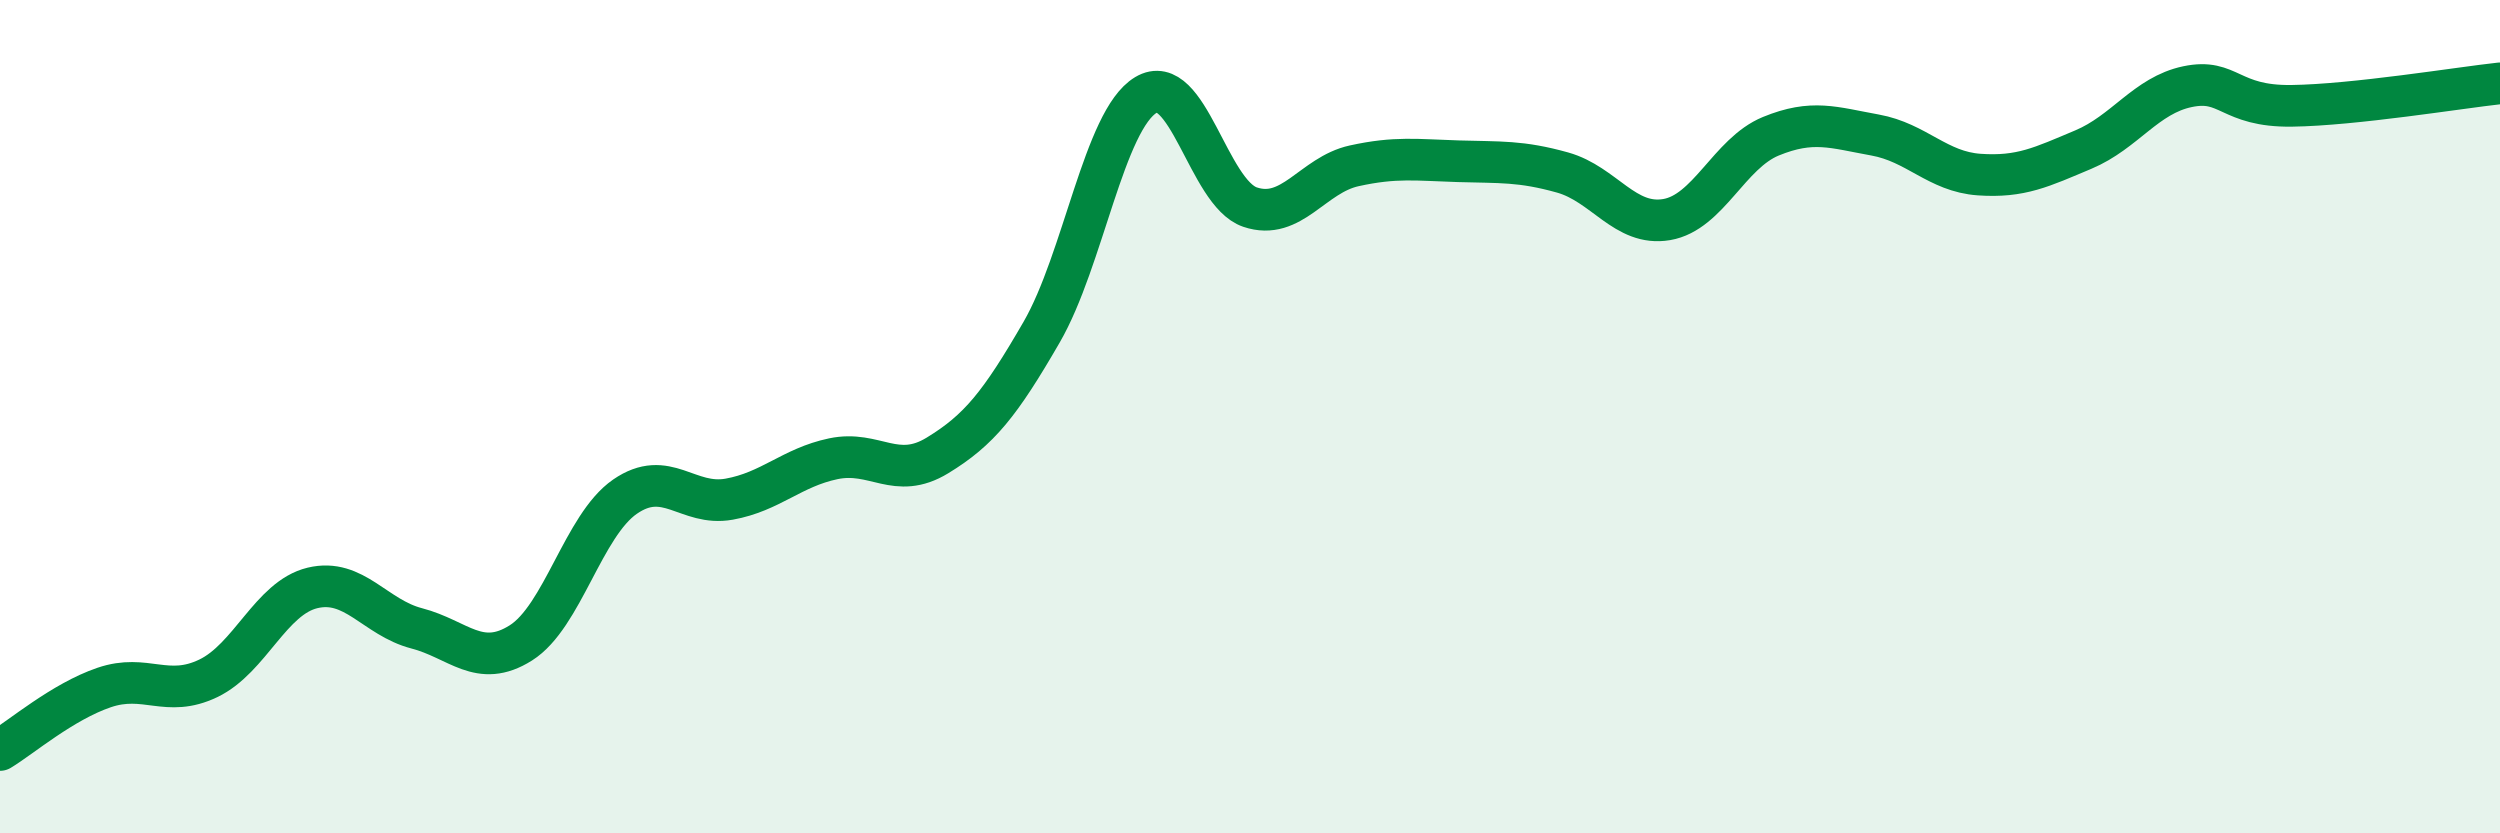
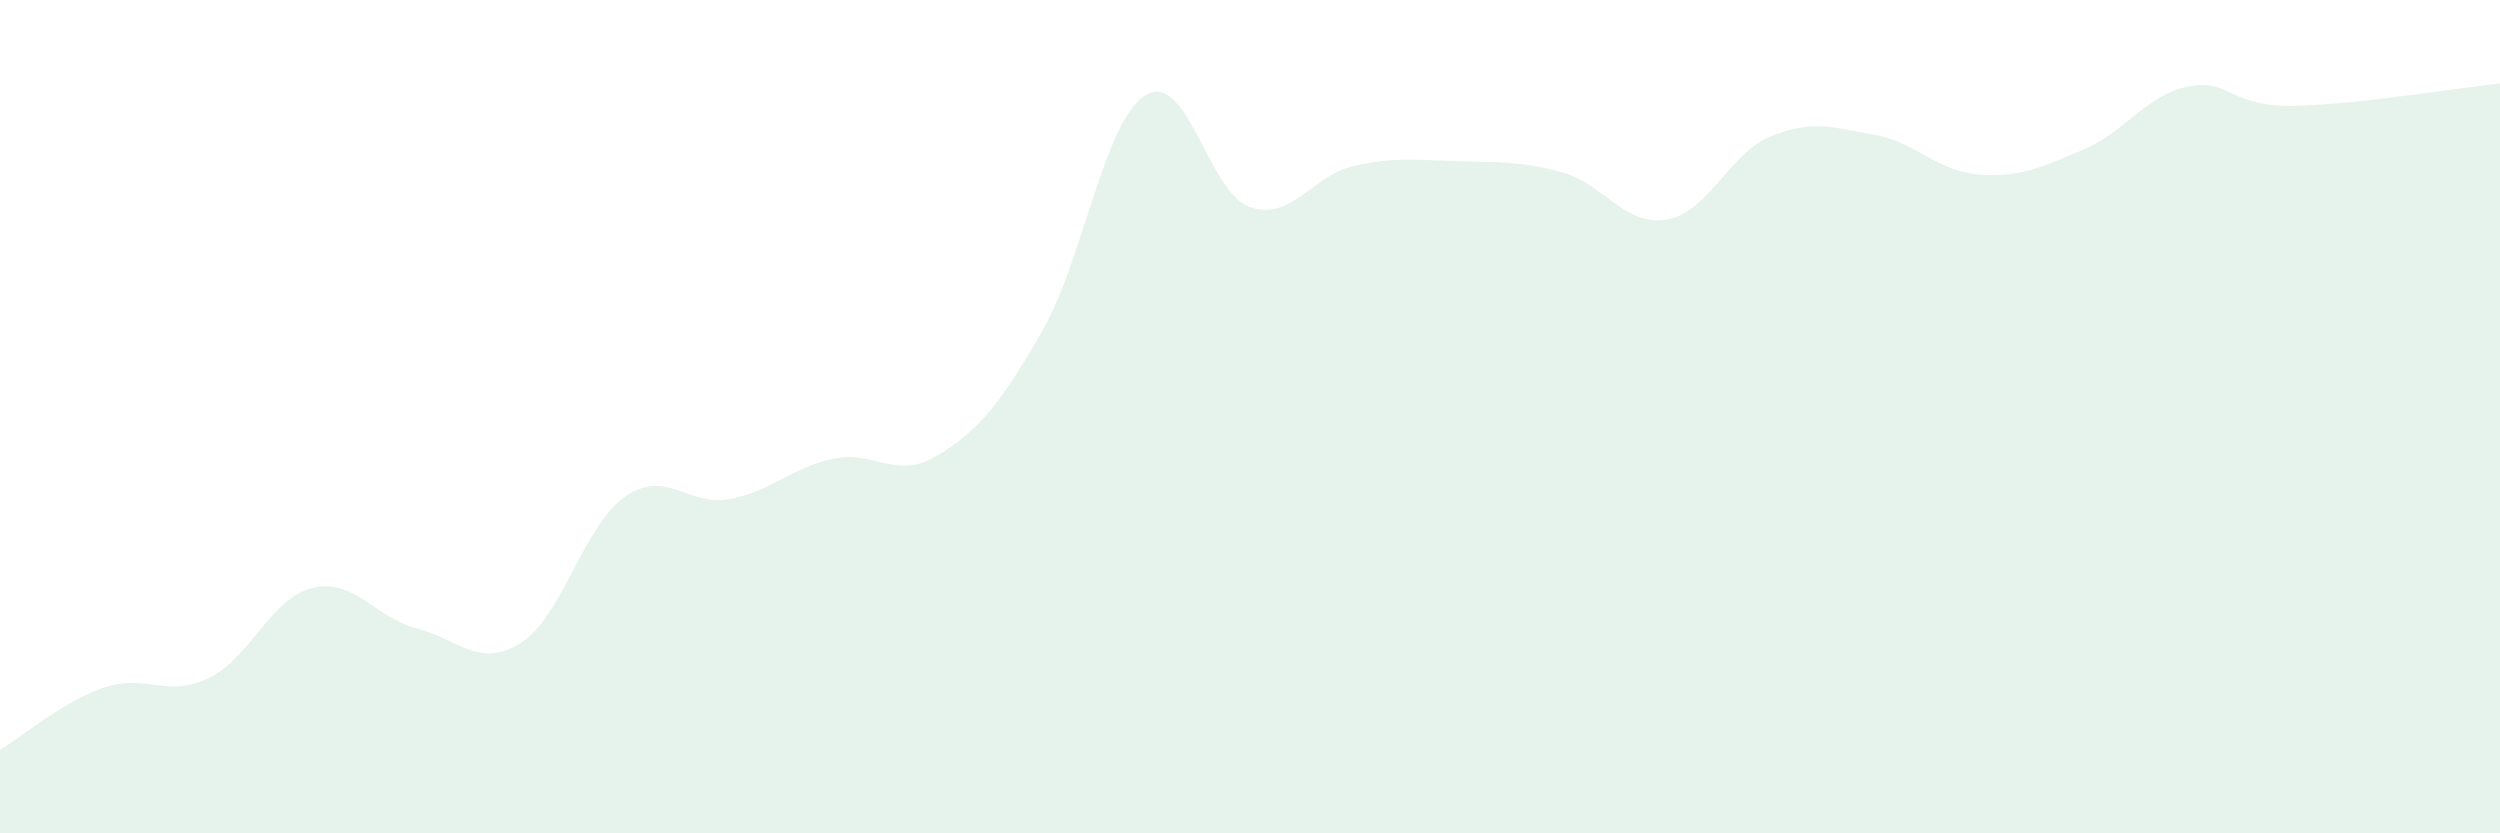
<svg xmlns="http://www.w3.org/2000/svg" width="60" height="20" viewBox="0 0 60 20">
  <path d="M 0,18 C 0.5,17.7 1.5,16.84 2.5,16.5 C 3.5,16.16 4,16.76 5,16.28 C 6,15.8 6.5,14.35 7.5,14.11 C 8.5,13.87 9,14.82 10,15.08 C 11,15.34 11.5,16.06 12.5,15.43 C 13.5,14.8 14,12.61 15,11.92 C 16,11.23 16.5,12.16 17.5,11.98 C 18.5,11.8 19,11.22 20,11.01 C 21,10.8 21.5,11.54 22.5,10.93 C 23.5,10.32 24,9.7 25,7.97 C 26,6.24 26.5,2.88 27.5,2.28 C 28.5,1.68 29,4.63 30,4.97 C 31,5.31 31.5,4.2 32.5,3.98 C 33.5,3.76 34,3.84 35,3.87 C 36,3.9 36.5,3.86 37.5,4.14 C 38.5,4.42 39,5.44 40,5.27 C 41,5.1 41.5,3.68 42.5,3.27 C 43.5,2.86 44,3.06 45,3.24 C 46,3.42 46.5,4.12 47.5,4.19 C 48.5,4.26 49,4.01 50,3.59 C 51,3.17 51.5,2.29 52.5,2.08 C 53.5,1.87 53.5,2.56 55,2.54 C 56.5,2.52 59,2.11 60,2L60 20L0 20Z" fill="#008740" opacity="0.1" stroke-linecap="round" stroke-linejoin="round" />
-   <path d="M 0,18 C 0.5,17.7 1.5,16.84 2.5,16.5 C 3.5,16.16 4,16.76 5,16.28 C 6,15.8 6.5,14.35 7.5,14.11 C 8.5,13.87 9,14.82 10,15.08 C 11,15.34 11.5,16.06 12.5,15.43 C 13.5,14.8 14,12.61 15,11.92 C 16,11.23 16.5,12.16 17.5,11.98 C 18.5,11.8 19,11.22 20,11.01 C 21,10.8 21.5,11.54 22.5,10.93 C 23.5,10.32 24,9.7 25,7.97 C 26,6.24 26.5,2.88 27.5,2.28 C 28.5,1.68 29,4.63 30,4.97 C 31,5.31 31.5,4.2 32.5,3.98 C 33.5,3.76 34,3.84 35,3.87 C 36,3.9 36.5,3.86 37.5,4.14 C 38.5,4.42 39,5.44 40,5.27 C 41,5.1 41.5,3.68 42.5,3.27 C 43.5,2.86 44,3.06 45,3.24 C 46,3.42 46.5,4.12 47.5,4.19 C 48.5,4.26 49,4.01 50,3.59 C 51,3.17 51.5,2.29 52.5,2.08 C 53.5,1.87 53.5,2.56 55,2.54 C 56.5,2.52 59,2.11 60,2" stroke="#008740" stroke-width="1" fill="none" stroke-linecap="round" stroke-linejoin="round" />
</svg>